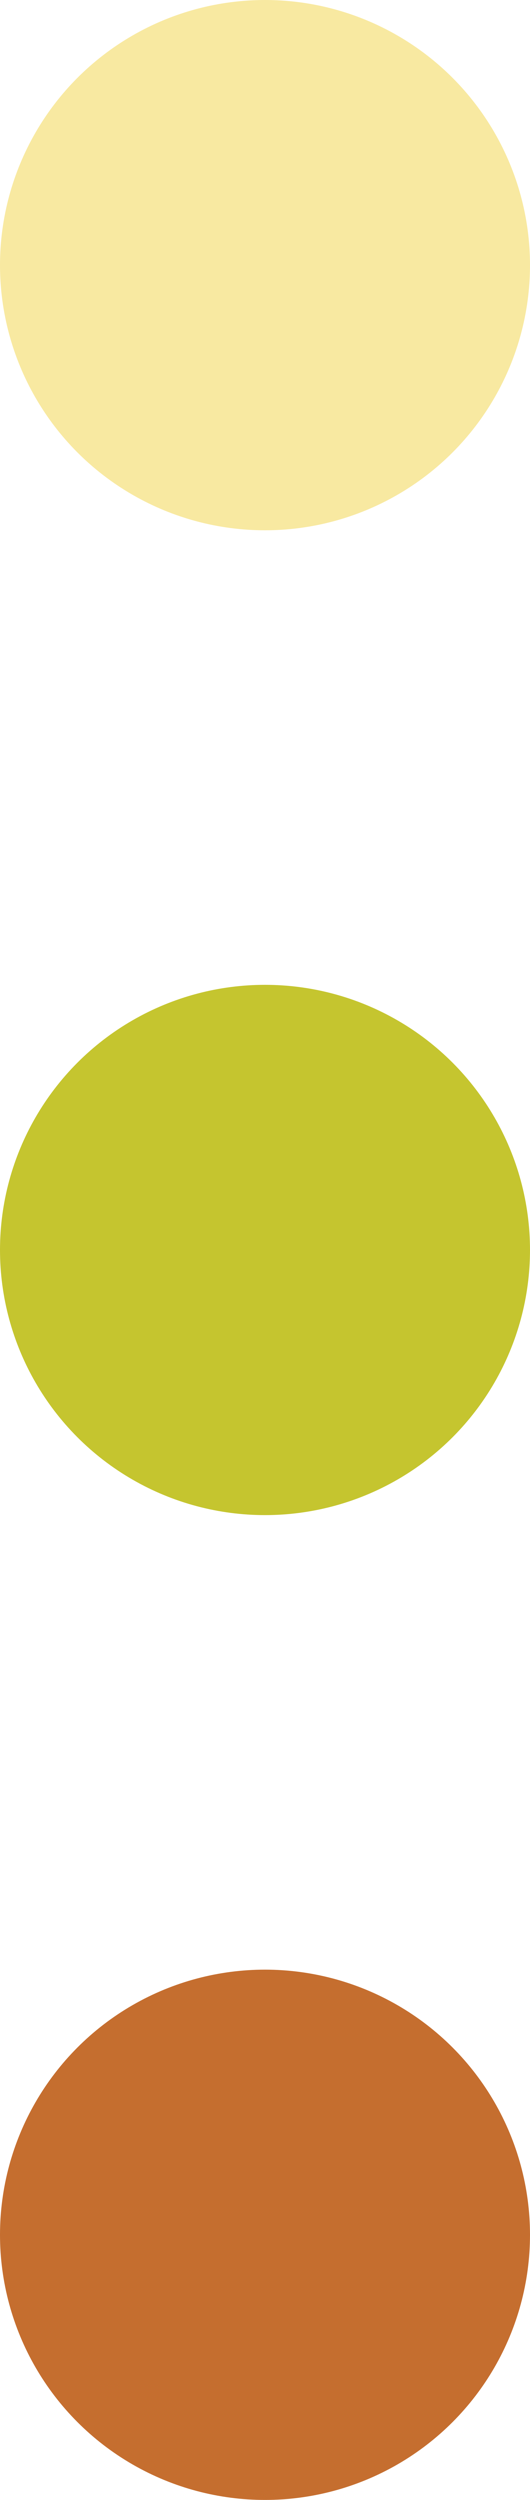
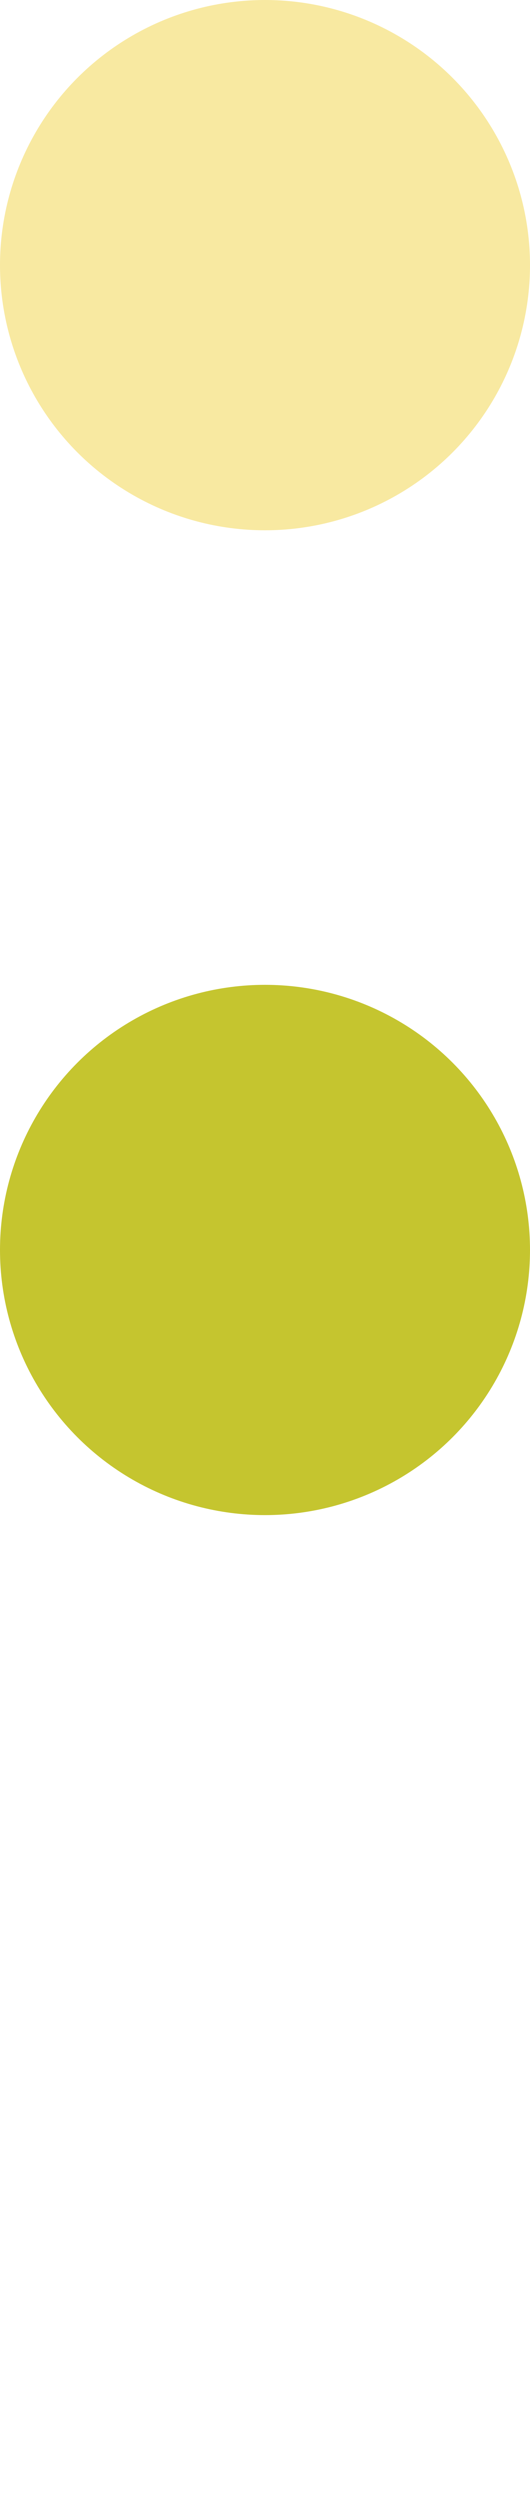
<svg xmlns="http://www.w3.org/2000/svg" width="14" height="66" viewBox="0 0 14 66">
  <g id="グループ_1591" data-name="グループ 1591" transform="translate(-368 -1060)">
    <circle id="楕円形_17" data-name="楕円形 17" cx="7" cy="7" r="7" transform="translate(368 1060)" fill="#f8e9a1" />
    <circle id="楕円形_18" data-name="楕円形 18" cx="7" cy="7" r="7" transform="translate(368 1086)" fill="#c5c52f" />
-     <circle id="楕円形_19" data-name="楕円形 19" cx="7" cy="7" r="7" transform="translate(368 1112)" fill="#c56e2f" />
  </g>
</svg>